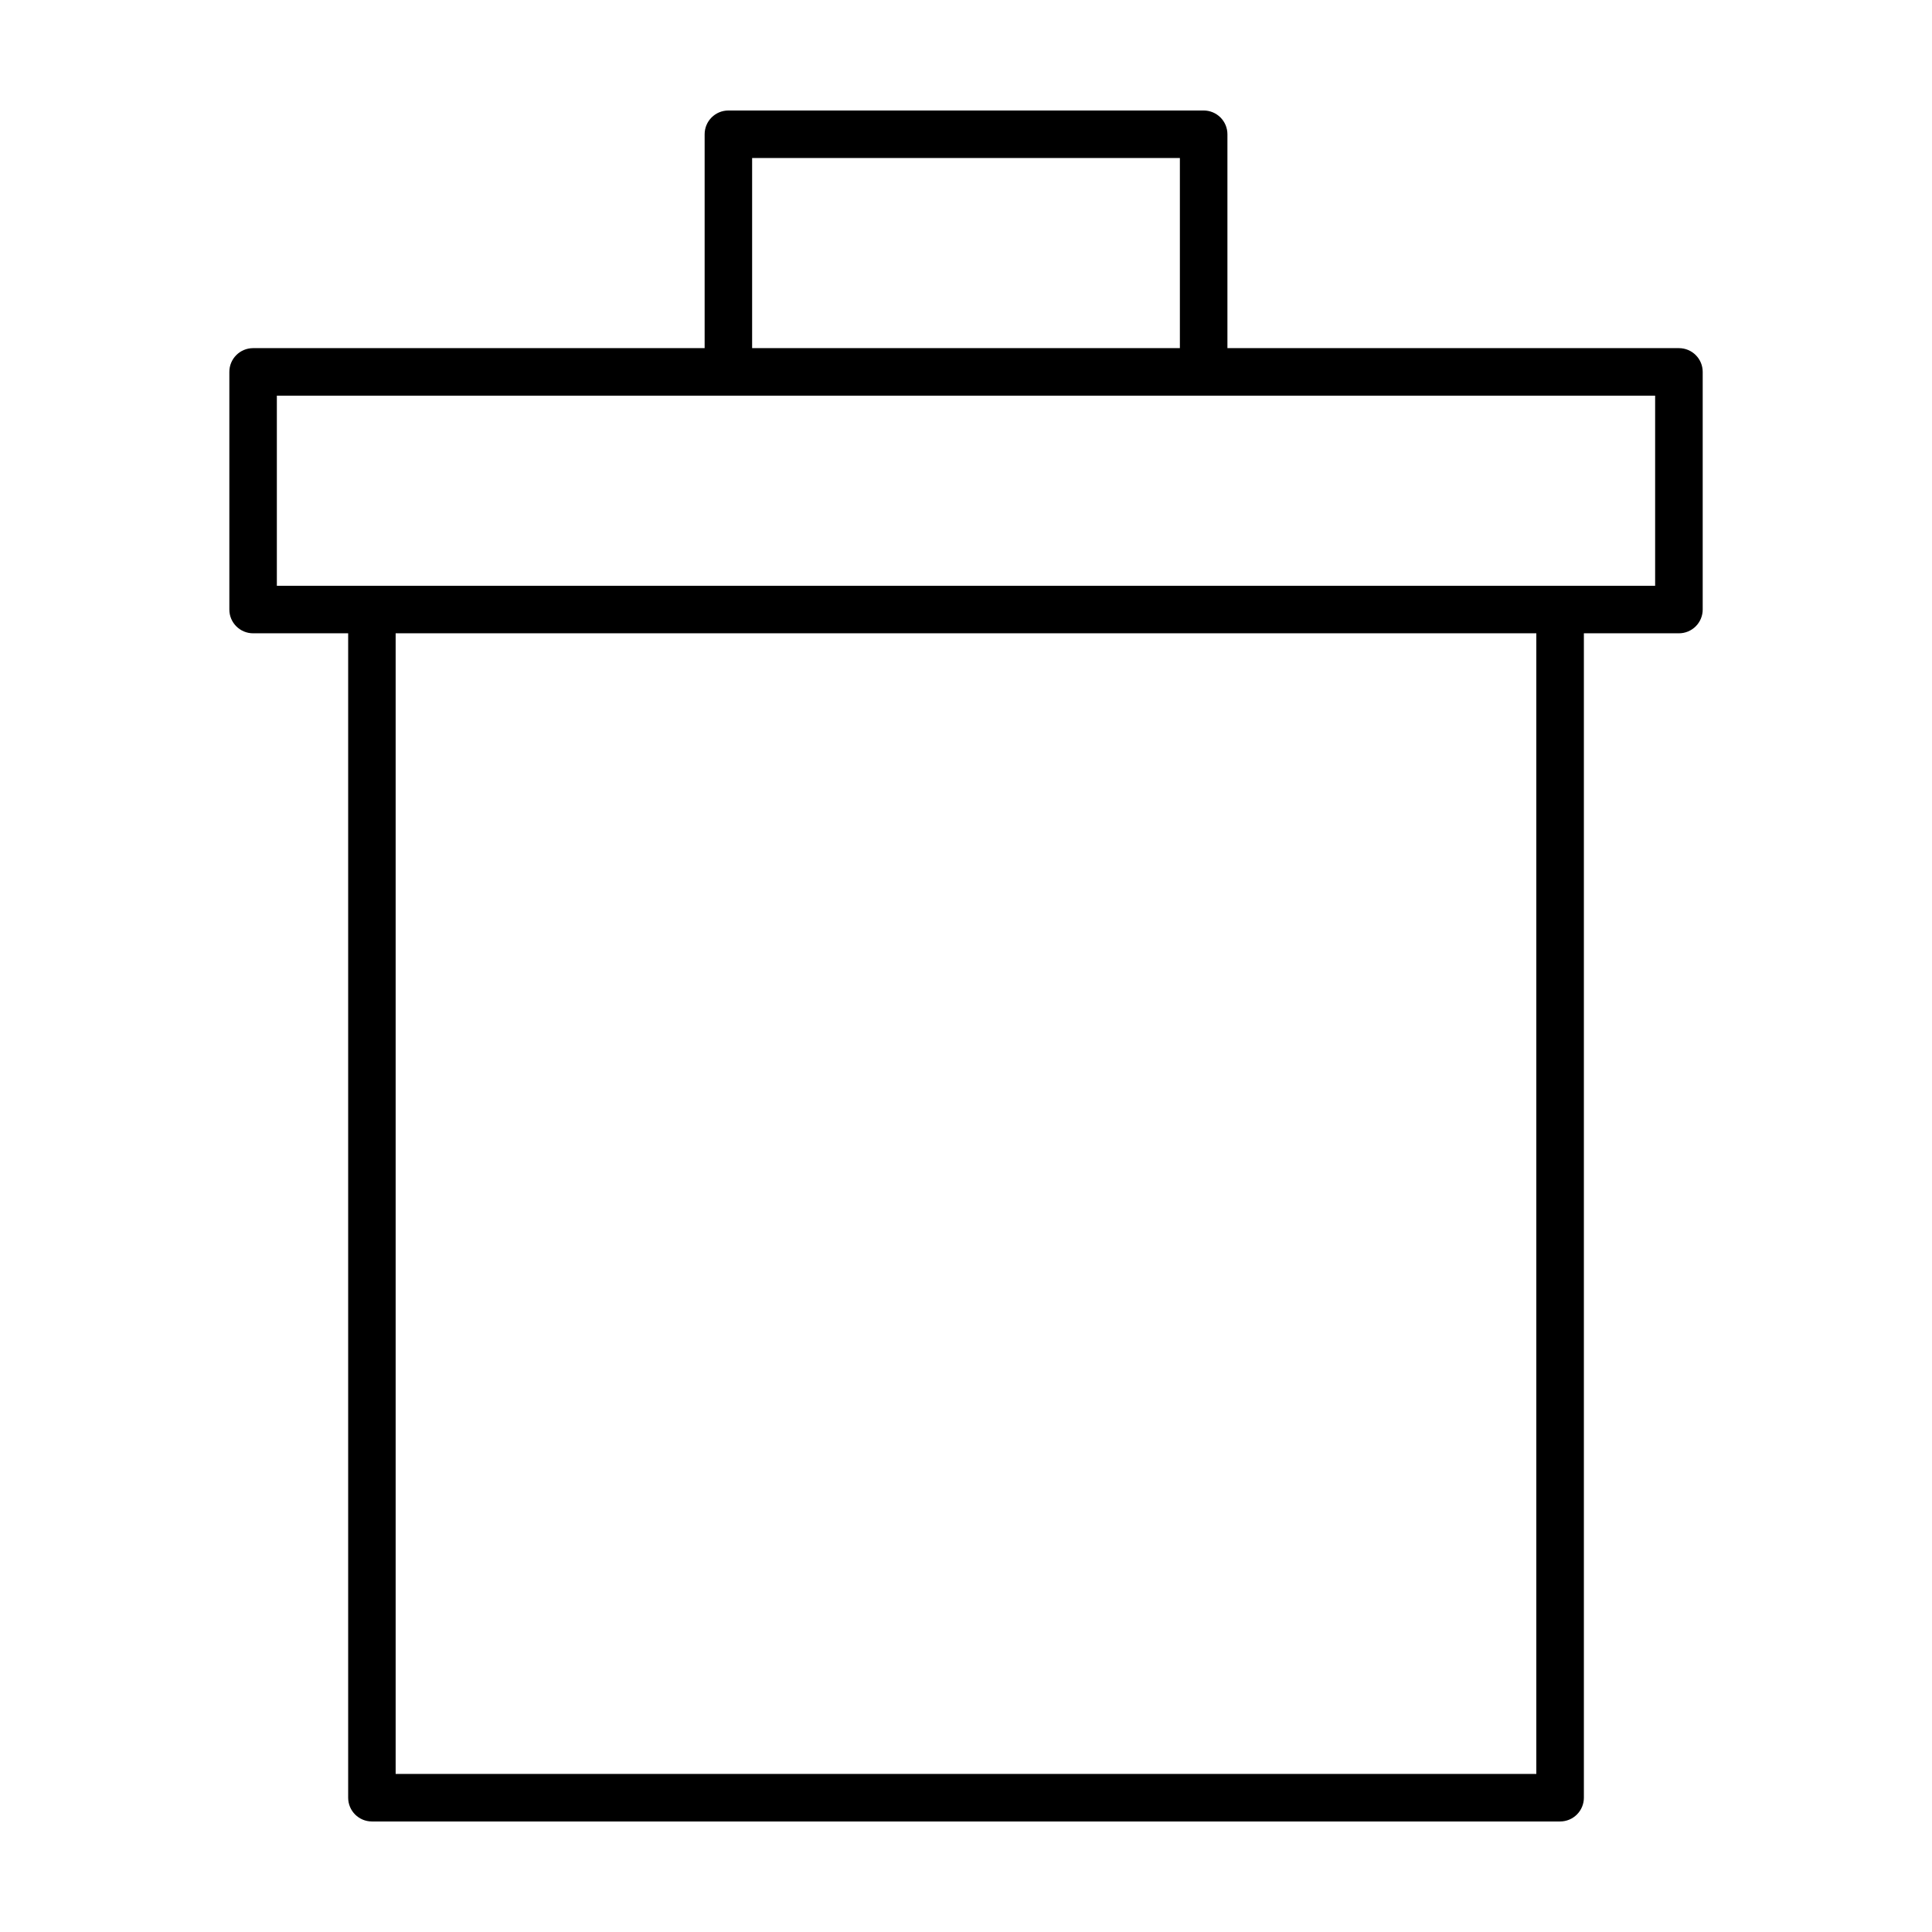
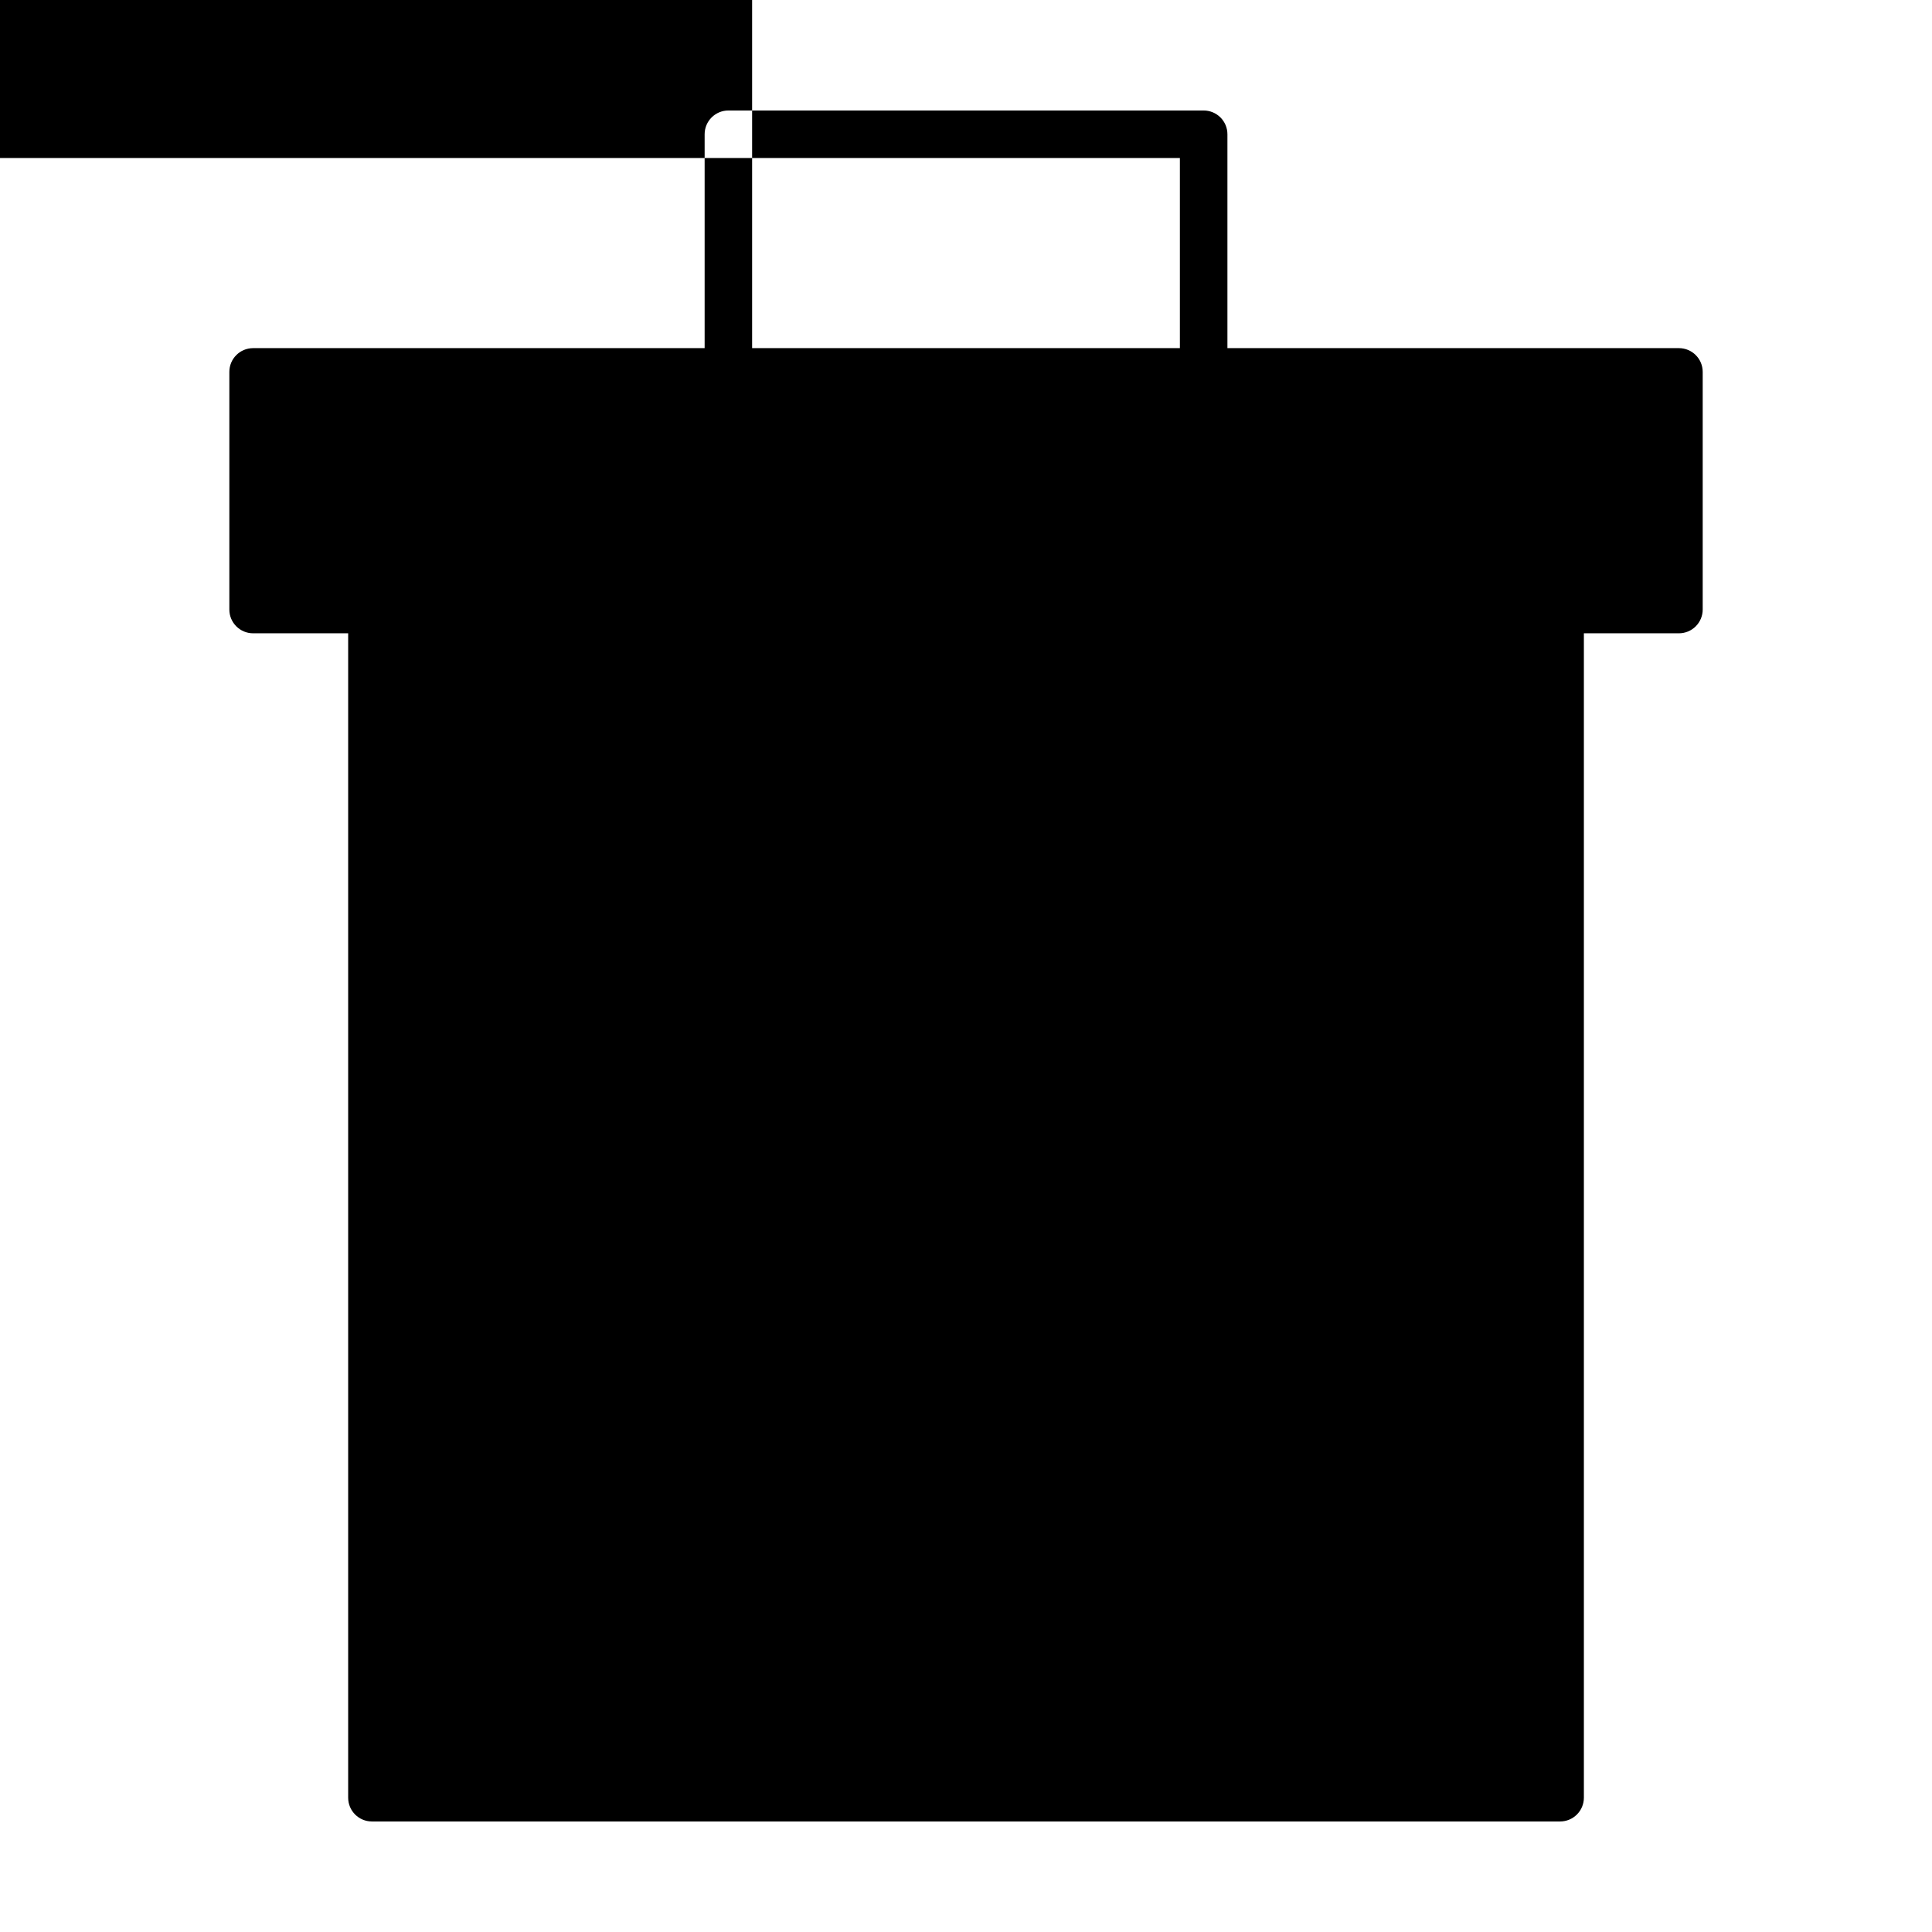
<svg xmlns="http://www.w3.org/2000/svg" fill="#000000" width="800px" height="800px" version="1.1" viewBox="144 144 512 512">
-   <path d="m588.93 236.26h-119.65v-56.68c0-1.672-0.664-3.273-1.844-4.453-1.184-1.18-2.785-1.844-4.453-1.844h-125.95c-3.481 0-6.297 2.82-6.297 6.297v56.68h-119.66c-3.477 0-6.297 2.816-6.297 6.297v62.977c0 3.477 2.82 6.297 6.297 6.297h25.191v308.58c0 3.481 2.816 6.297 6.297 6.297h314.88c1.672 0 3.273-0.66 4.453-1.844 1.184-1.18 1.848-2.781 1.848-4.453v-308.58h25.188c1.672 0 3.273-0.664 4.453-1.844 1.184-1.184 1.848-2.785 1.848-4.453v-62.977c0-3.481-2.82-6.297-6.301-6.297zm-245.61-50.383h113.36v50.383h-113.36zm207.82 428.24h-302.29v-302.29h302.29zm31.488-314.88-365.26 0.004v-50.383h365.26z" fill-rule="evenodd" />
+   <path d="m588.93 236.26h-119.65v-56.68c0-1.672-0.664-3.273-1.844-4.453-1.184-1.18-2.785-1.844-4.453-1.844h-125.95c-3.481 0-6.297 2.82-6.297 6.297v56.68h-119.66c-3.477 0-6.297 2.816-6.297 6.297v62.977c0 3.477 2.82 6.297 6.297 6.297h25.191v308.58c0 3.481 2.816 6.297 6.297 6.297h314.88c1.672 0 3.273-0.66 4.453-1.844 1.184-1.18 1.848-2.781 1.848-4.453v-308.58h25.188c1.672 0 3.273-0.664 4.453-1.844 1.184-1.184 1.848-2.785 1.848-4.453v-62.977c0-3.481-2.82-6.297-6.301-6.297zm-245.61-50.383h113.36v50.383h-113.36zh-302.29v-302.29h302.29zm31.488-314.88-365.26 0.004v-50.383h365.26z" fill-rule="evenodd" />
</svg>